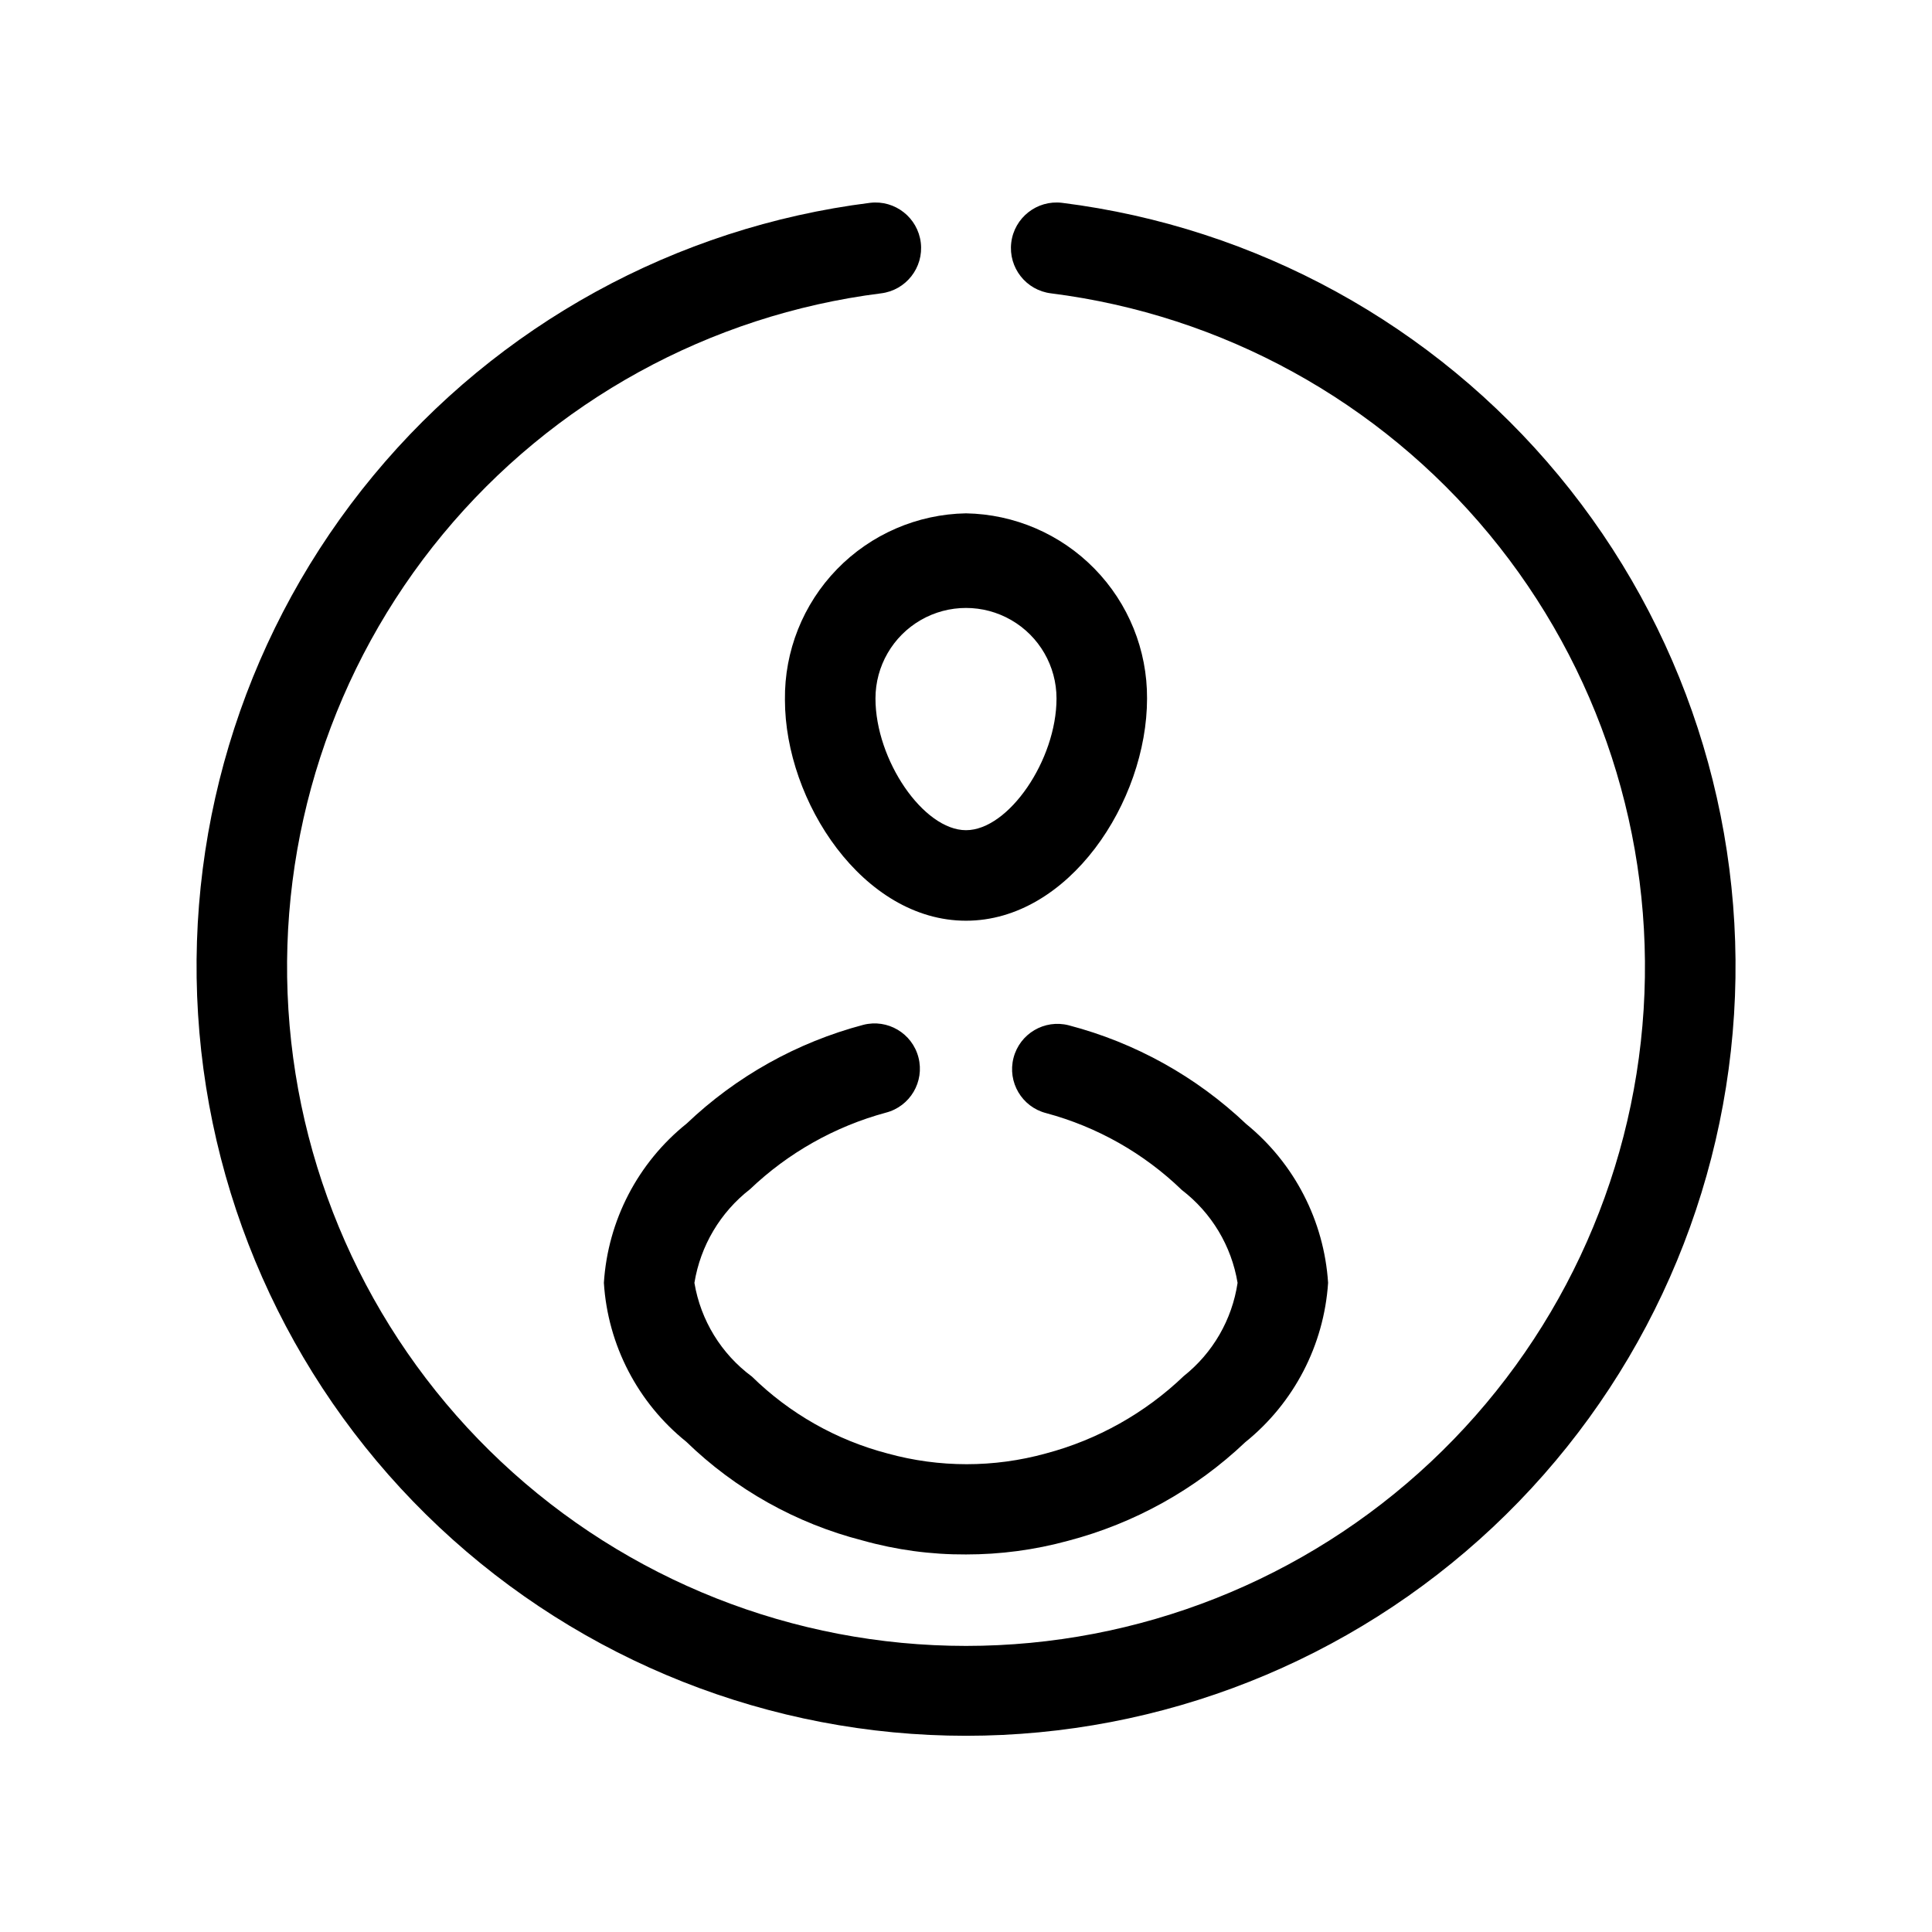
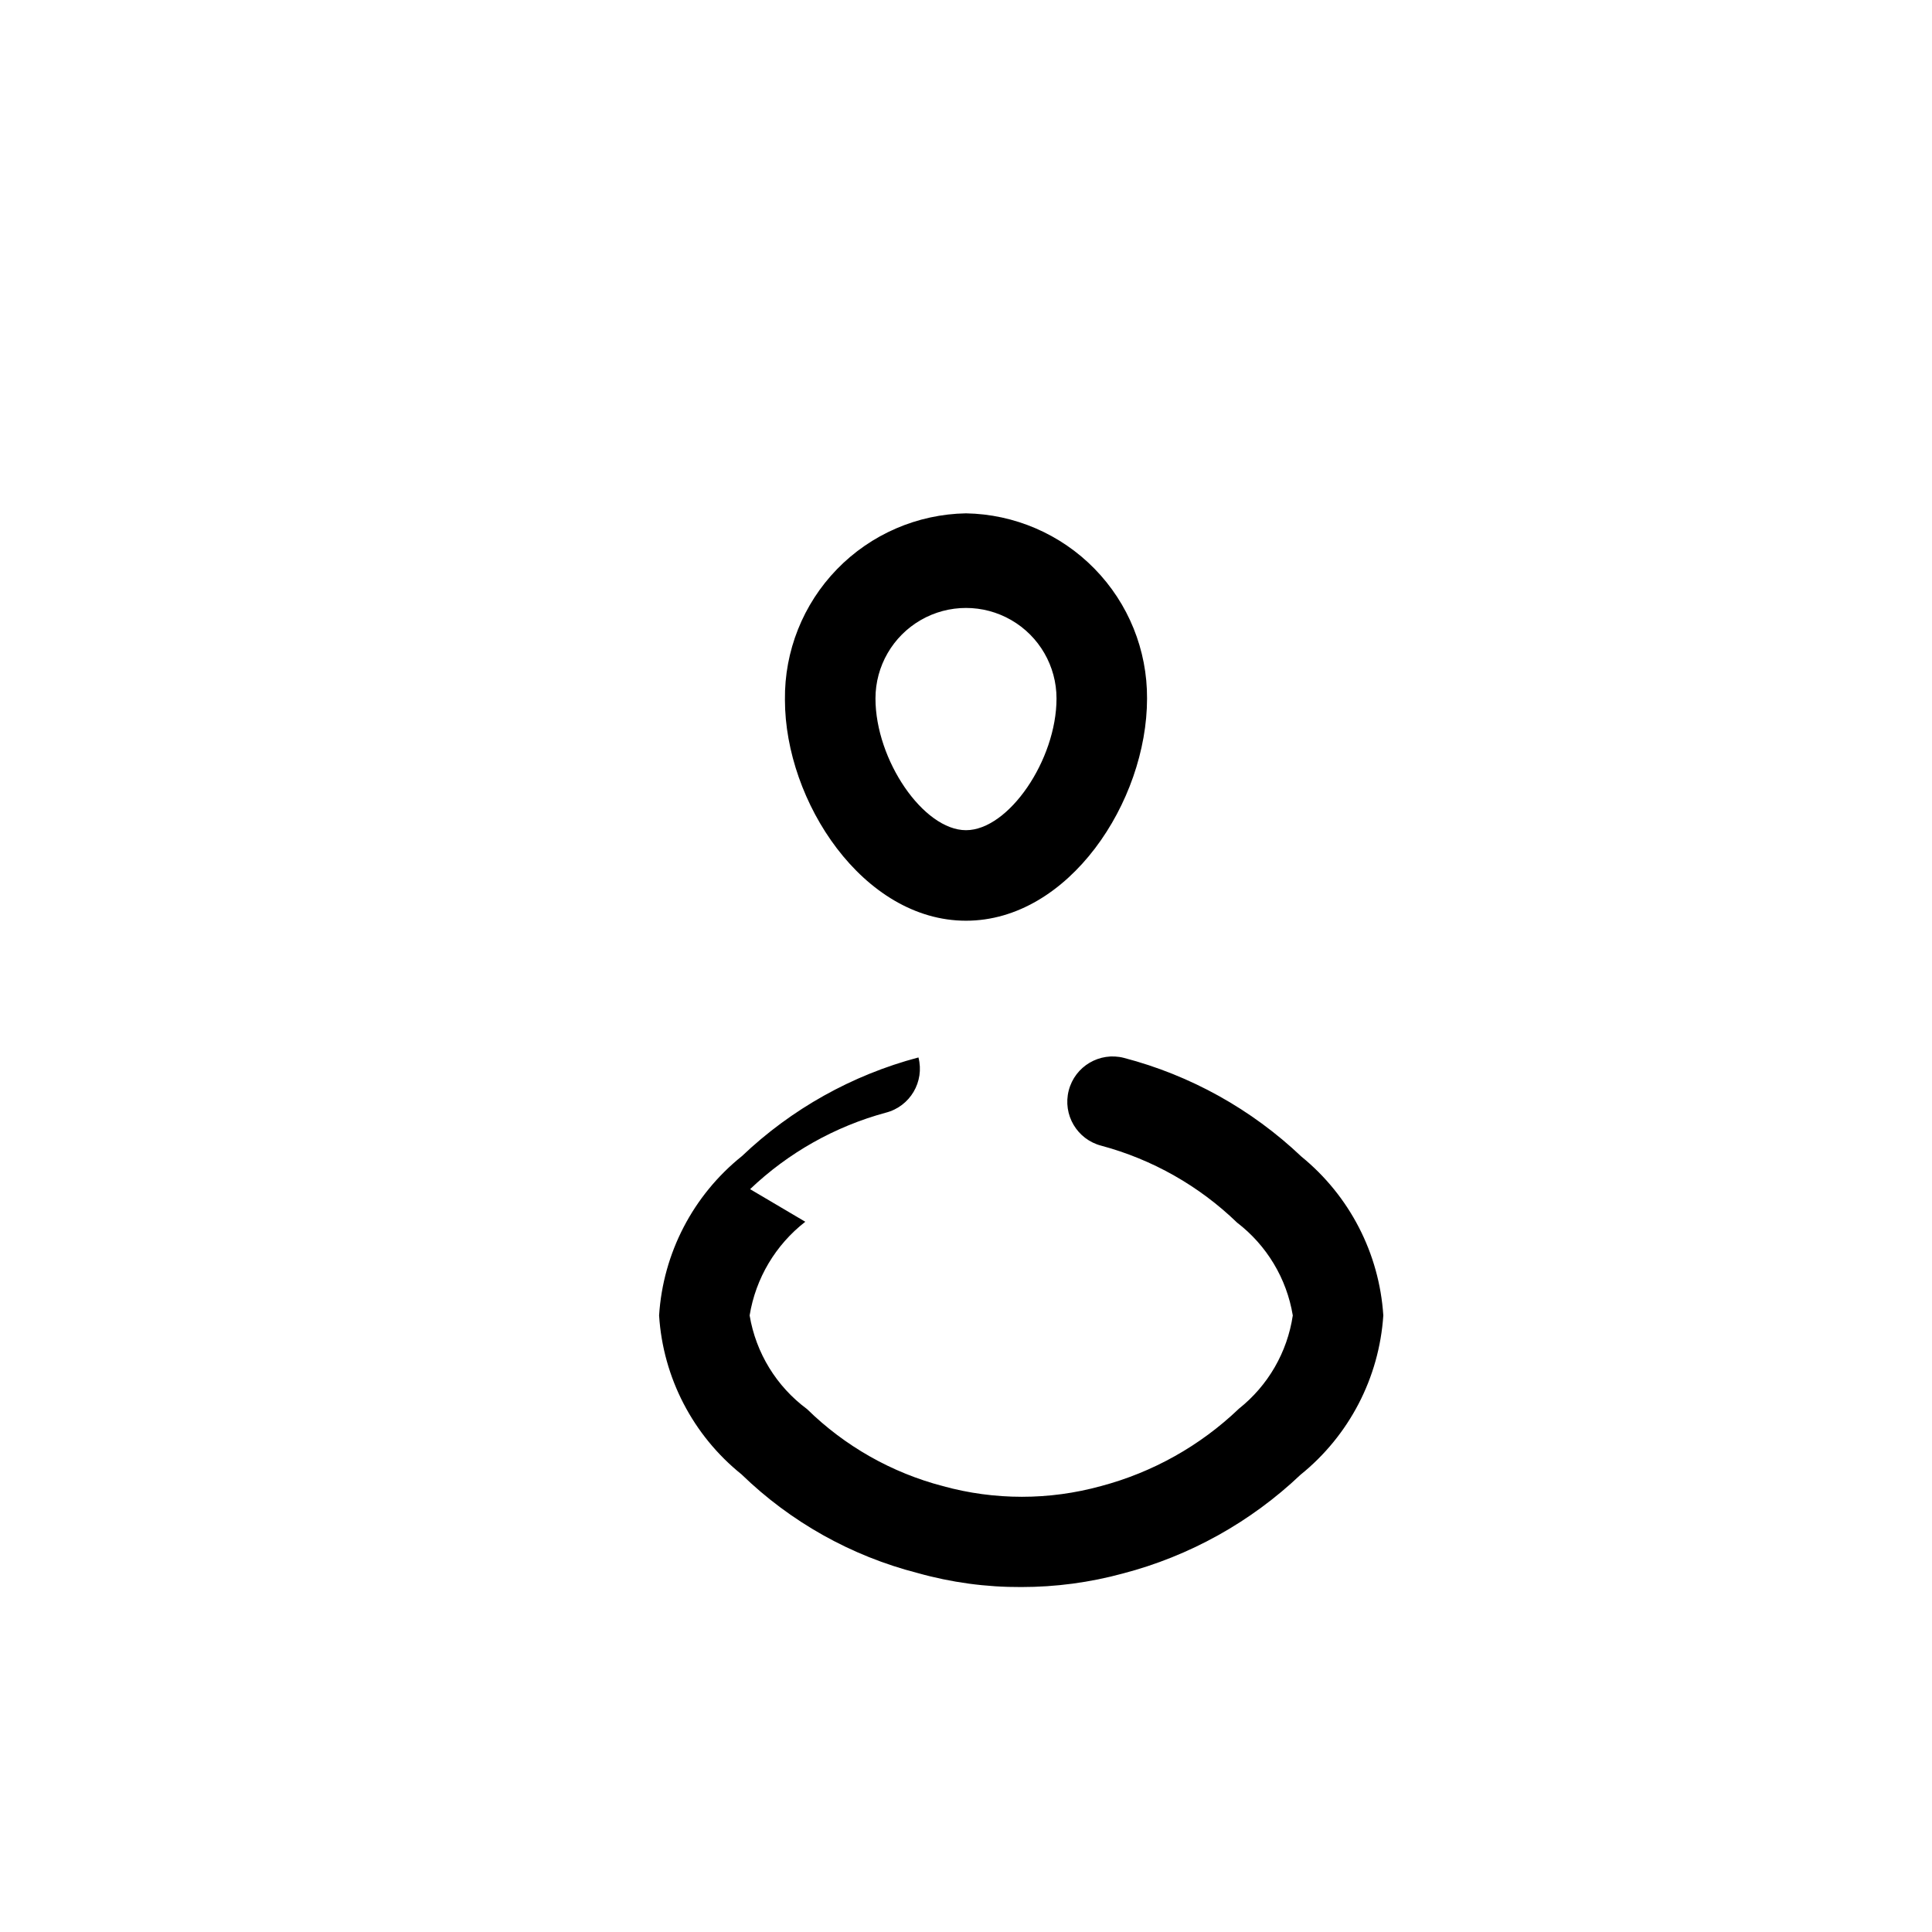
<svg xmlns="http://www.w3.org/2000/svg" fill="#000000" width="800px" height="800px" version="1.1" viewBox="144 144 512 512">
  <g>
    <path d="m400 280.04c-12.906 0.223-25.203 5.547-34.195 14.809-8.992 9.262-13.949 21.707-13.789 34.613 0 26.988 20.754 58.539 47.984 58.539s47.98-31.547 47.98-58.898c0.066-12.848-4.934-25.199-13.918-34.383-8.98-9.184-21.219-14.457-34.062-14.68zm0 83.969c-11.277 0-23.992-18.594-23.992-34.906 0-8.57 4.574-16.492 11.996-20.777s16.566-4.285 23.988 0c7.426 4.285 11.996 12.207 11.996 20.777 0 16.312-12.715 34.906-23.988 34.906z" />
-     <path d="m342.78 459.14c10.121-9.648 22.488-16.617 35.984-20.273 6.426-1.656 10.293-8.207 8.637-14.633s-8.207-10.293-14.633-8.637c-17.547 4.644-33.637 13.637-46.781 26.148-12.934 10.359-20.902 25.688-21.953 42.223 1.039 16.48 8.965 31.762 21.832 42.105 13.012 12.633 29.098 21.645 46.66 26.152 8.938 2.516 18.188 3.769 27.473 3.719 9.117 0.008 18.191-1.203 26.988-3.602 17.629-4.609 33.805-13.605 47.023-26.148 12.895-10.391 20.855-25.699 21.949-42.227-1.066-16.441-8.934-31.695-21.711-42.102-13.215-12.547-29.391-21.543-47.023-26.152-6.426-1.656-12.977 2.211-14.633 8.637-1.656 6.43 2.211 12.98 8.637 14.637 13.531 3.633 25.918 10.648 35.988 20.391 7.863 6.027 13.137 14.816 14.754 24.59-1.453 9.75-6.555 18.582-14.277 24.711-10.262 9.824-22.852 16.883-36.586 20.516-13.699 3.777-28.164 3.777-41.863 0-13.566-3.547-25.973-10.578-35.984-20.395-8.105-5.988-13.57-14.891-15.234-24.832 1.602-9.844 6.875-18.715 14.754-24.828z" />
-     <path d="m425.43 197.75c-6.625-0.793-12.641 3.934-13.438 10.559-0.793 6.625 3.934 12.637 10.559 13.434 45.402 5.734 86.914 28.559 116.09 63.82 29.172 35.262 43.812 80.316 40.938 125.99-2.871 45.672-23.043 88.535-56.402 119.86-33.363 31.332-77.41 48.77-123.17 48.77-45.766 0-89.812-17.438-123.17-48.77-33.363-31.328-53.531-74.191-56.406-119.86-2.875-45.676 11.766-90.73 40.938-125.99 29.172-35.262 70.684-58.086 116.09-63.82 6.625-0.797 11.352-6.809 10.559-13.434-0.797-6.625-6.812-11.352-13.438-10.559-51.473 6.469-98.543 32.316-131.63 72.273-33.086 39.957-49.699 91.023-46.461 142.8 3.242 51.777 26.094 100.38 63.906 135.89s87.742 55.289 139.62 55.289c51.875 0 101.8-19.77 139.62-55.289s60.664-84.117 63.906-135.89c3.242-51.773-13.375-102.84-46.461-142.8-33.086-39.957-80.16-65.805-131.63-72.273z" />
+     <path d="m342.78 459.14c10.121-9.648 22.488-16.617 35.984-20.273 6.426-1.656 10.293-8.207 8.637-14.633c-17.547 4.644-33.637 13.637-46.781 26.148-12.934 10.359-20.902 25.688-21.953 42.223 1.039 16.48 8.965 31.762 21.832 42.105 13.012 12.633 29.098 21.645 46.66 26.152 8.938 2.516 18.188 3.769 27.473 3.719 9.117 0.008 18.191-1.203 26.988-3.602 17.629-4.609 33.805-13.605 47.023-26.148 12.895-10.391 20.855-25.699 21.949-42.227-1.066-16.441-8.934-31.695-21.711-42.102-13.215-12.547-29.391-21.543-47.023-26.152-6.426-1.656-12.977 2.211-14.633 8.637-1.656 6.43 2.211 12.98 8.637 14.637 13.531 3.633 25.918 10.648 35.988 20.391 7.863 6.027 13.137 14.816 14.754 24.59-1.453 9.75-6.555 18.582-14.277 24.711-10.262 9.824-22.852 16.883-36.586 20.516-13.699 3.777-28.164 3.777-41.863 0-13.566-3.547-25.973-10.578-35.984-20.395-8.105-5.988-13.57-14.891-15.234-24.832 1.602-9.844 6.875-18.715 14.754-24.828z" />
  </g>
</svg>